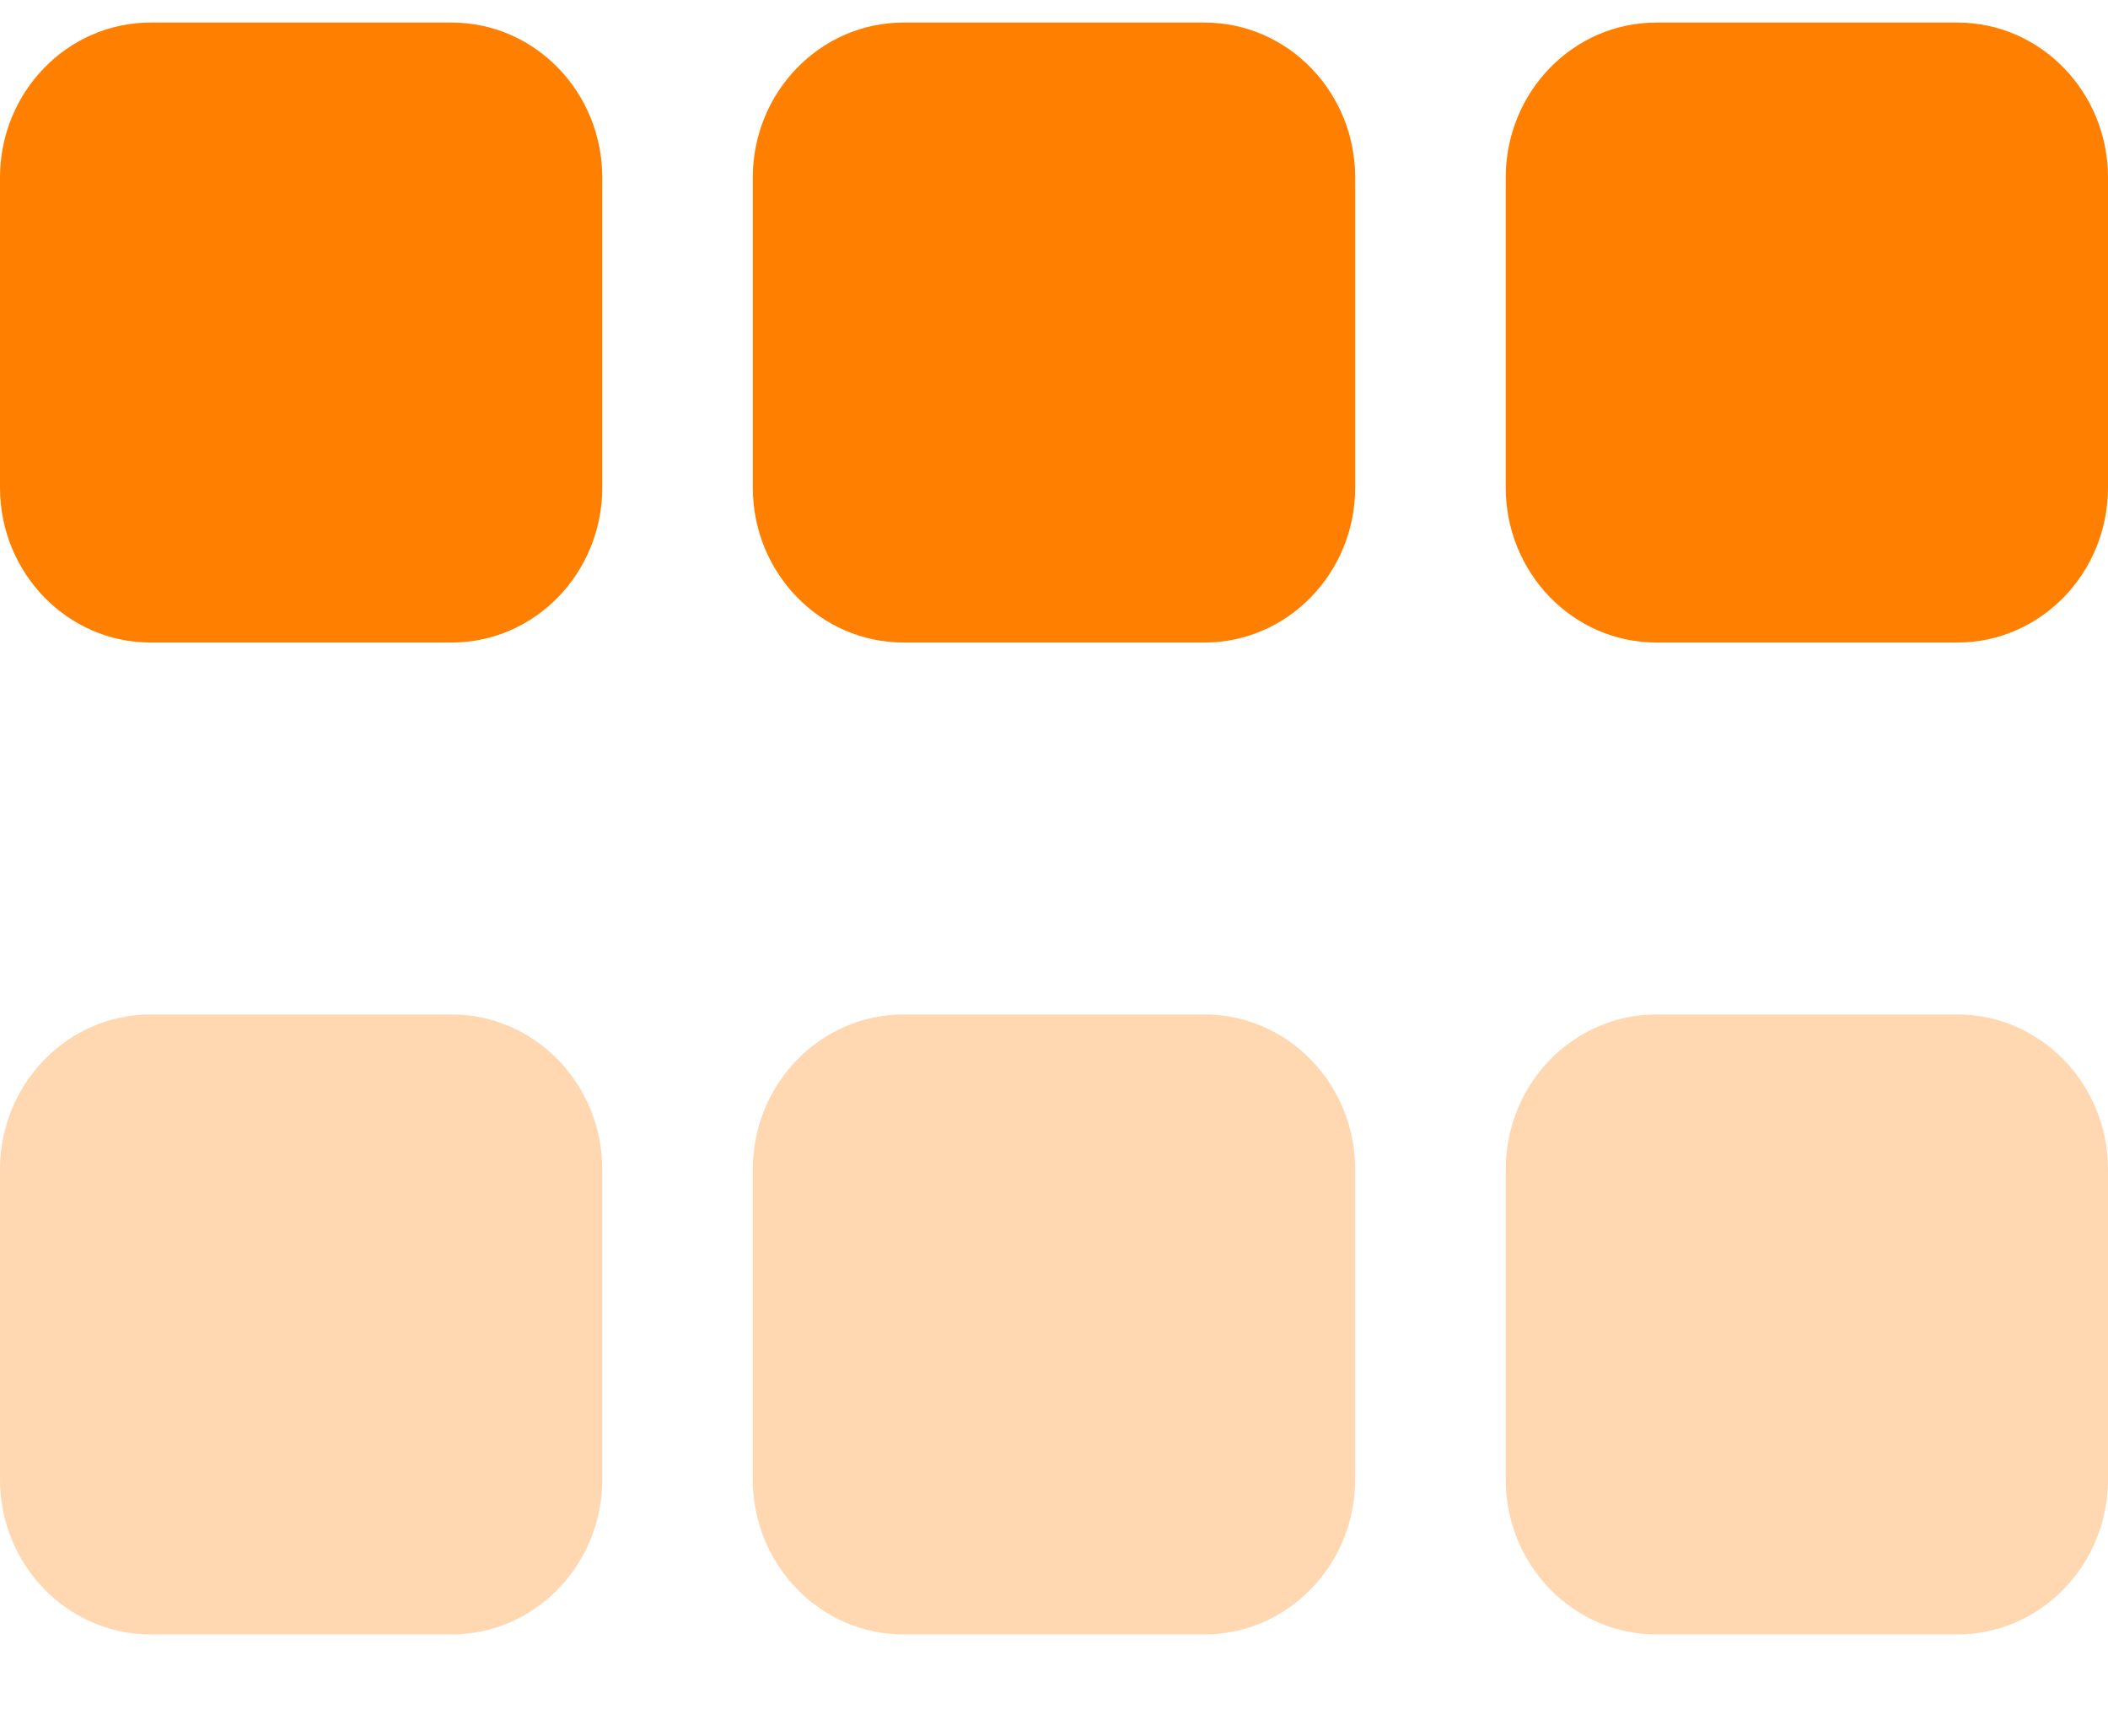
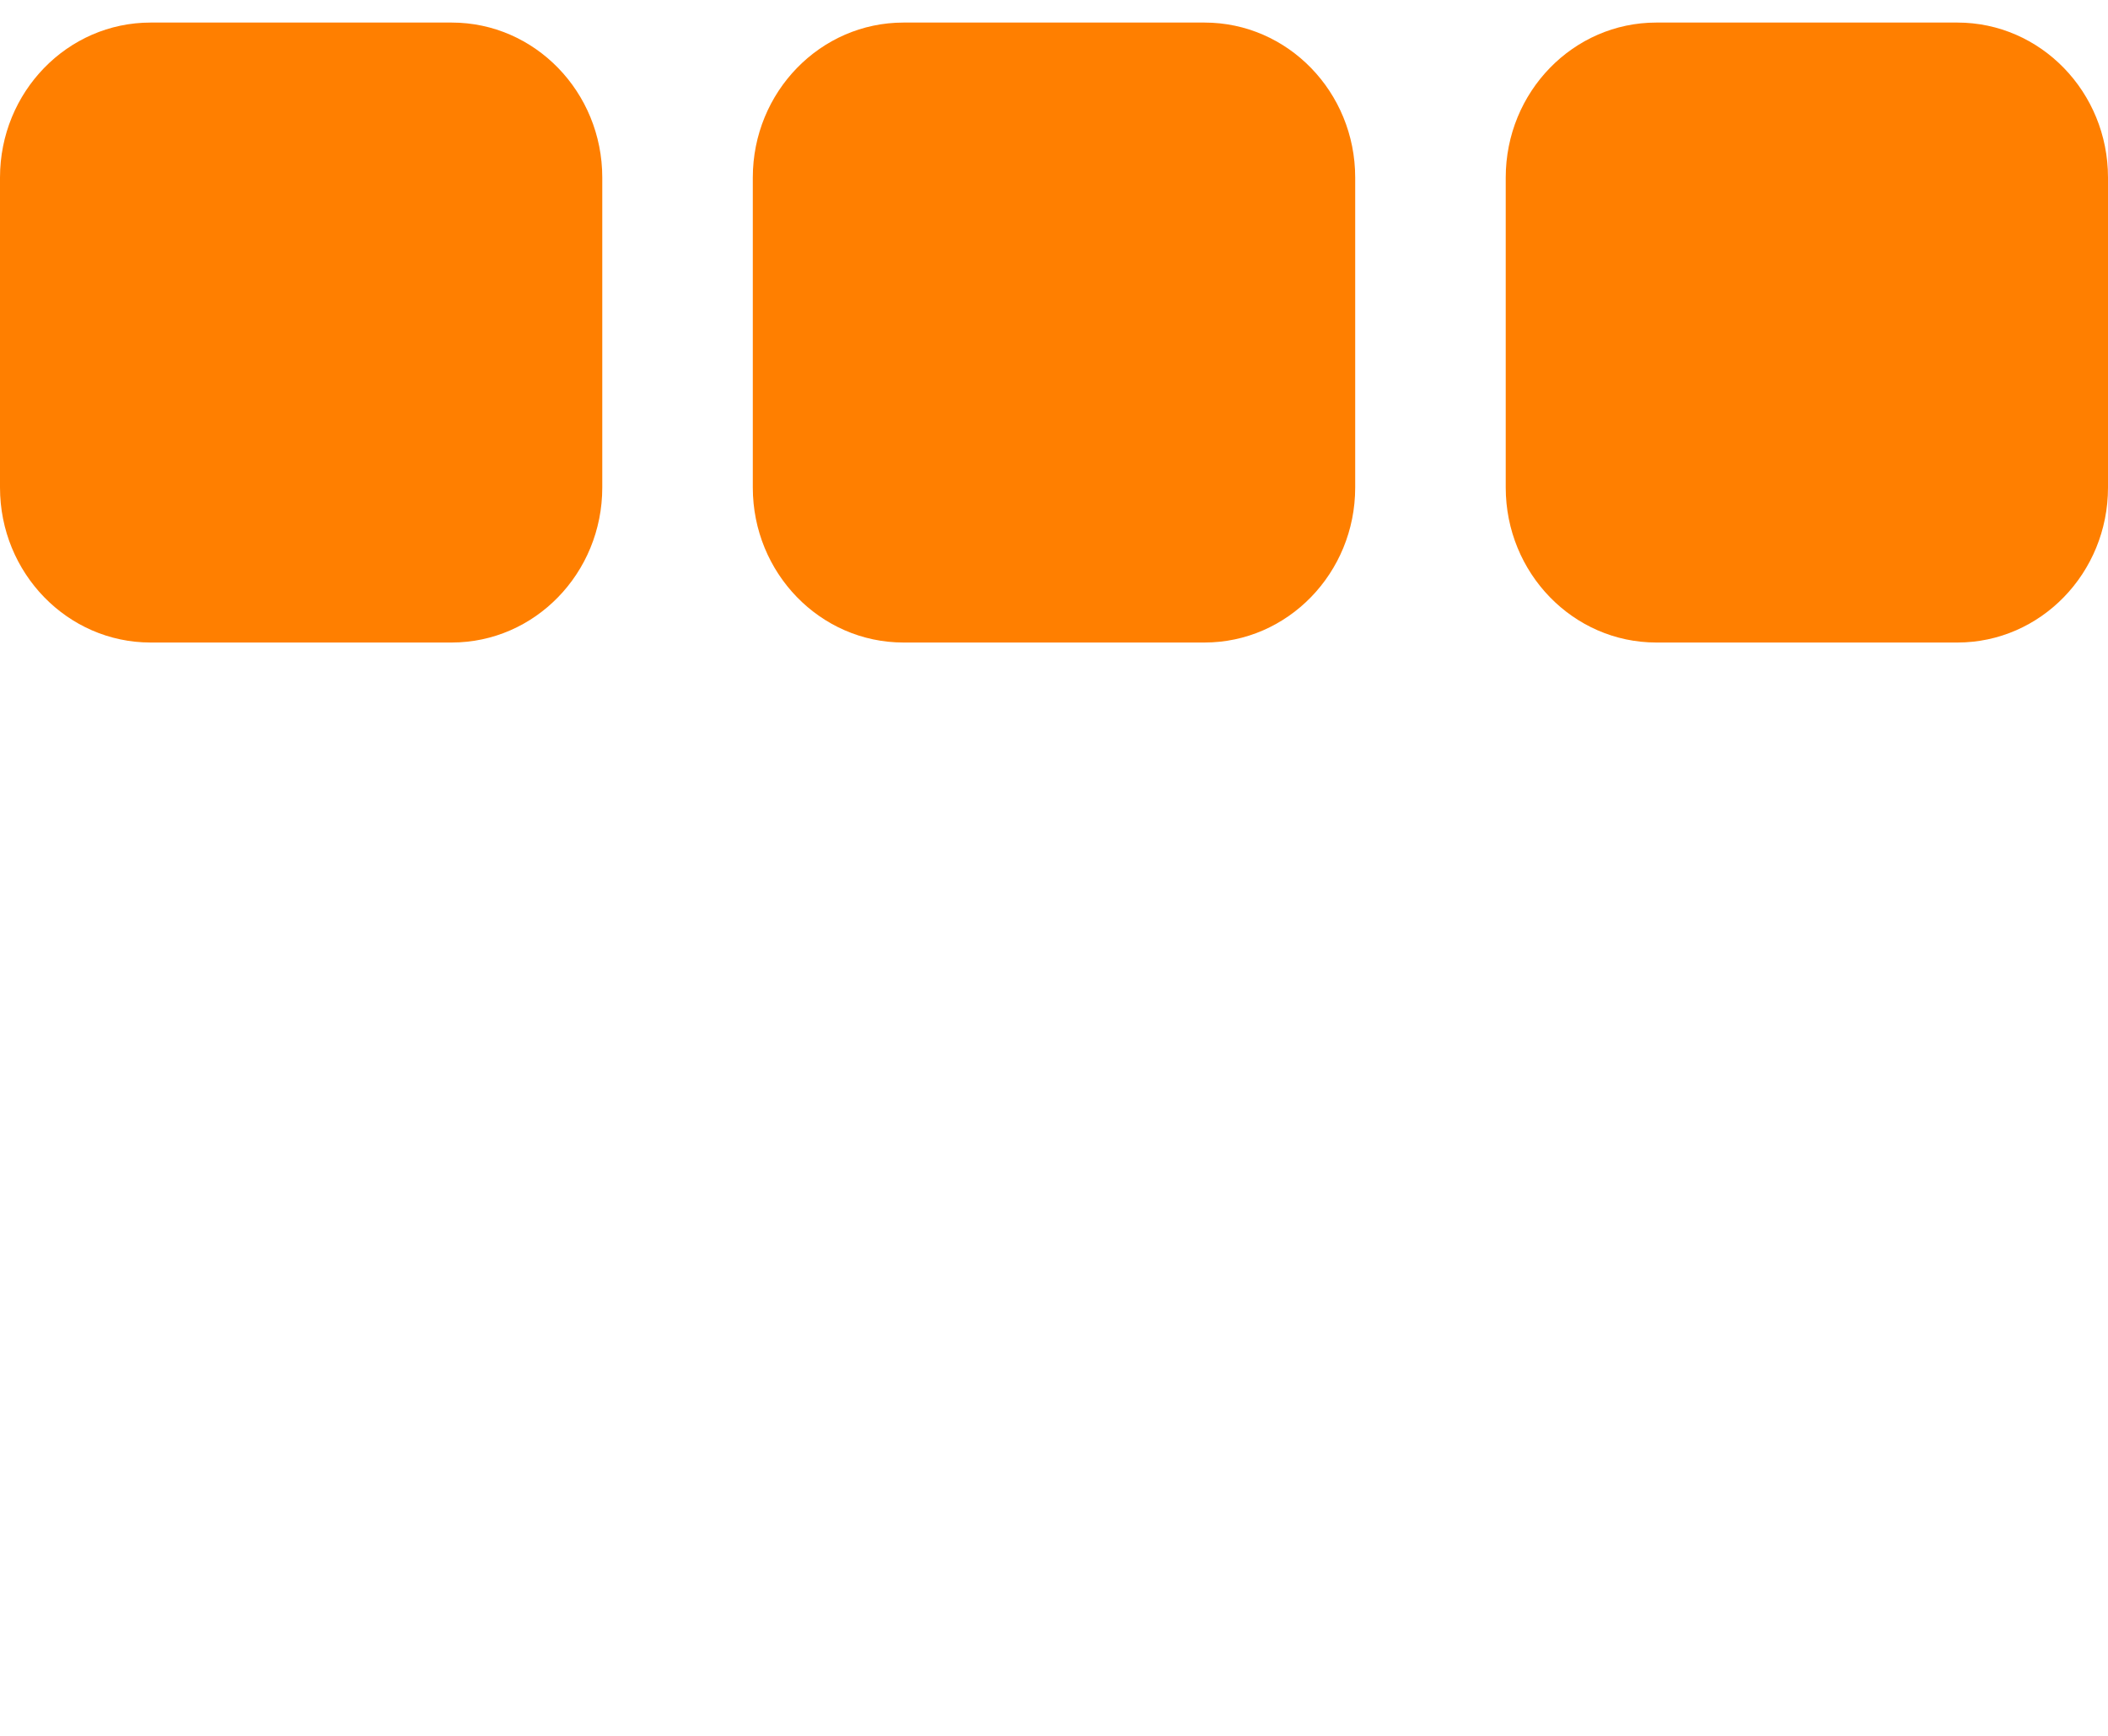
<svg xmlns="http://www.w3.org/2000/svg" width="17" height="14" viewBox="0 0 17 14">
  <g fill="none" fill-rule="evenodd">
    <g>
      <g>
        <g>
          <g>
-             <path fill="#FFD8B2" d="M3.643 8.182H1.214c-.67 0-1.214.56-1.214 1.25v2.5c0 .69.544 1.25 1.214 1.25h2.429c.67 0 1.214-.56 1.214-1.25v-2.5c0-.69-.544-1.25-1.214-1.25zm6.071 0H7.286c-.67 0-1.215.56-1.215 1.25v2.5c0 .69.544 1.25 1.215 1.25h2.428c.67 0 1.215-.56 1.215-1.25v-2.5c0-.69-.544-1.25-1.215-1.25zm6.072 0h-2.429c-.67 0-1.214.56-1.214 1.25v2.5c0 .69.544 1.25 1.214 1.25h2.429c.67 0 1.214-.56 1.214-1.25v-2.5c0-.69-.544-1.25-1.214-1.25z" transform="translate(-113 -212) translate(0 71) translate(113 128) translate(0 13)" />
            <path fill="#FF7F00" d="M15.786.182h-2.429c-.67 0-1.214.56-1.214 1.25v2.5c0 .69.544 1.25 1.214 1.25h2.429c.67 0 1.214-.56 1.214-1.25v-2.5c0-.69-.544-1.25-1.214-1.25zm-12.143 0H1.214C.544.182 0 .742 0 1.432v2.5c0 .69.544 1.25 1.214 1.25h2.429c.67 0 1.214-.56 1.214-1.25v-2.5c0-.69-.544-1.25-1.214-1.25zm6.071 0H7.286c-.67 0-1.215.56-1.215 1.25v2.5c0 .69.544 1.25 1.215 1.25h2.428c.67 0 1.215-.56 1.215-1.25v-2.5c0-.69-.544-1.25-1.215-1.25z" transform="translate(-113 -212) translate(0 71) translate(113 128) translate(0 13)" />
          </g>
        </g>
      </g>
    </g>
  </g>
</svg>